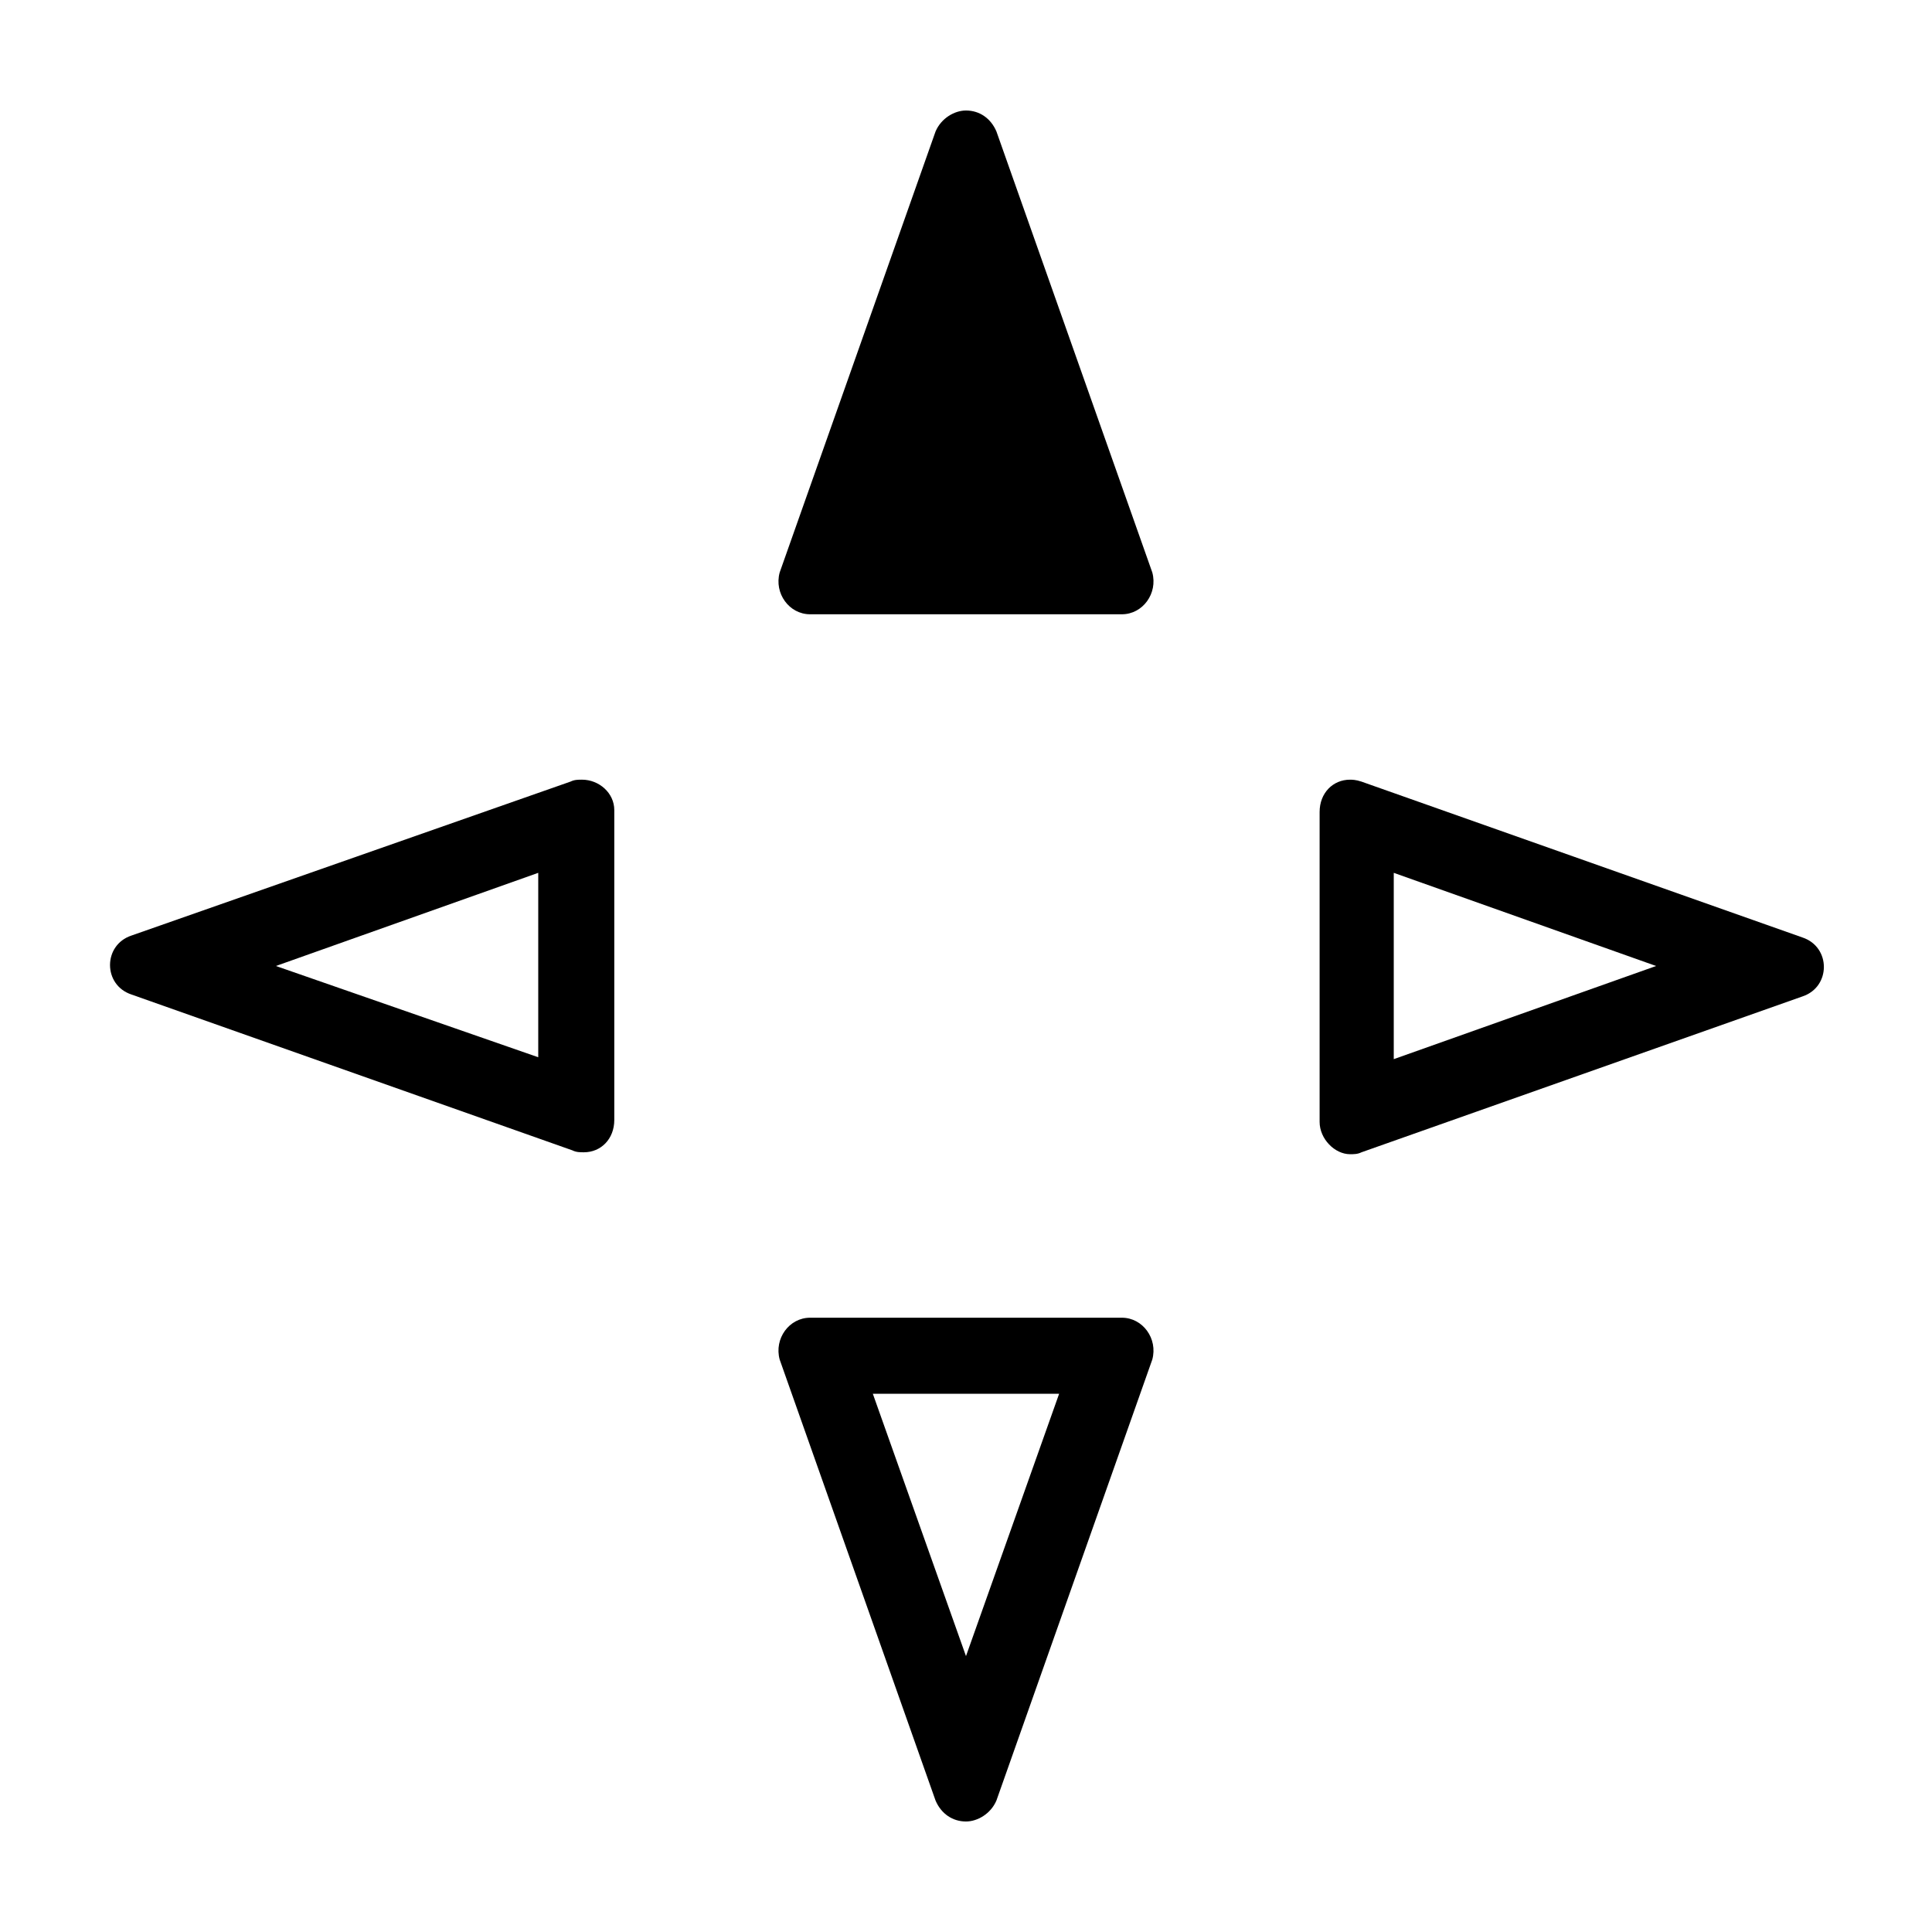
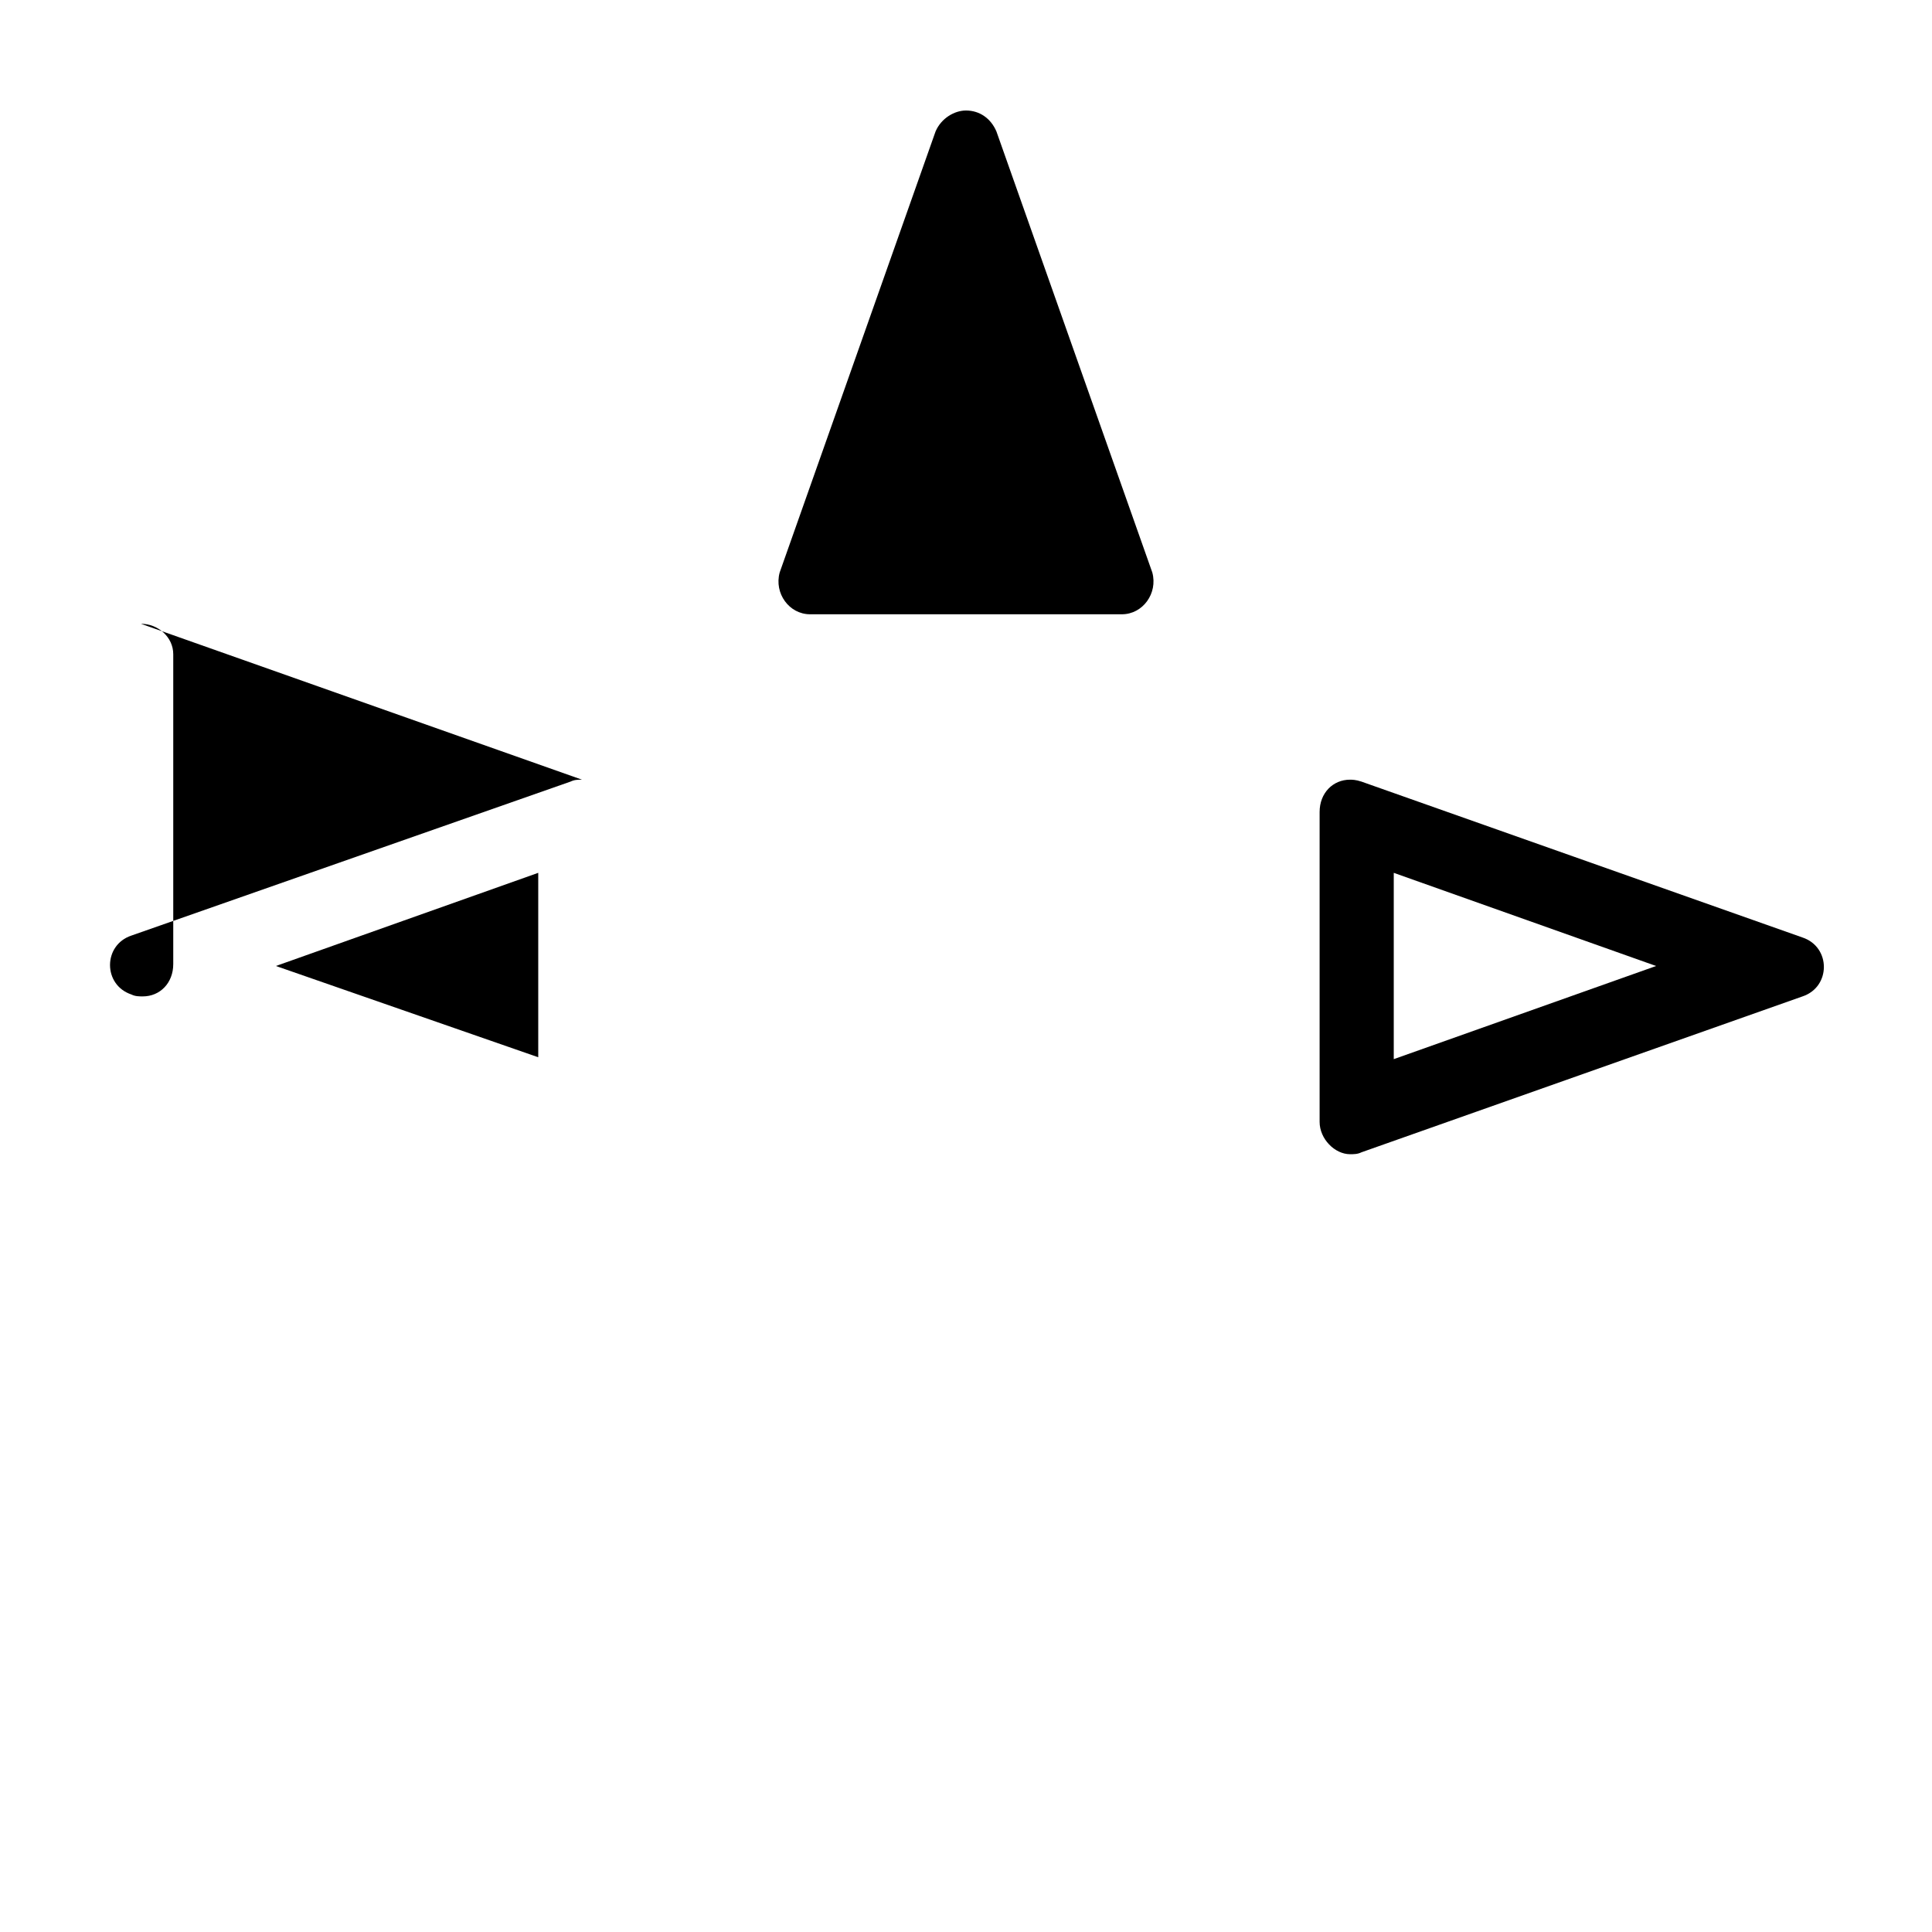
<svg xmlns="http://www.w3.org/2000/svg" fill="#000000" width="800px" height="800px" version="1.1" viewBox="144 144 512 512">
  <g>
-     <path d="m286.64 375.31v48.871l-69.523-24.184 69.523-24.688m11.59-24.688c-1.008 0-2.016 0-3.023 0.504l-116.38 40.809c-7.559 2.519-7.559 13.098 0 15.617l116.88 41.312c1.008 0.504 2.016 0.504 3.023 0.504 4.535 0 8.062-3.527 8.062-8.566v-82.117c0-4.535-4.031-8.062-8.562-8.062z" />
+     <path d="m286.64 375.31v48.871l-69.523-24.184 69.523-24.688m11.59-24.688c-1.008 0-2.016 0-3.023 0.504l-116.38 40.809c-7.559 2.519-7.559 13.098 0 15.617c1.008 0.504 2.016 0.504 3.023 0.504 4.535 0 8.062-3.527 8.062-8.566v-82.117c0-4.535-4.031-8.062-8.562-8.062z" />
    <path d="m513.36 375.31 69.527 24.688-69.527 24.688v-49.375m-11.586-24.688c-4.535 0-8.062 3.527-8.062 8.566v82.121c0 4.535 4.031 8.566 8.062 8.566 1.008 0 2.016 0 3.023-0.504l116.88-41.312c7.559-2.519 7.559-13.098 0-15.617l-116.88-41.312c-1.512-0.508-2.519-0.508-3.023-0.508z" />
-     <path d="m424.68 513.36-24.684 69.527-24.688-69.527h49.371m16.629-20.152h-82.625c-5.543 0-9.574 5.543-8.062 11.082l41.312 116.88c1.512 3.527 4.535 5.543 8.062 5.543 3.023 0 6.551-2.016 8.062-5.543l41.312-116.88c1.508-5.539-2.523-11.082-8.062-11.082z" />
    <path d="m441.31 306.79h-82.625c-5.543 0-9.574-5.543-8.062-11.082l41.312-116.88c1.512-3.527 5.039-5.543 8.062-5.543 3.527 0 6.551 2.016 8.062 5.543l41.312 116.88c1.508 5.539-2.523 11.082-8.062 11.082z" />
  </g>
</svg>